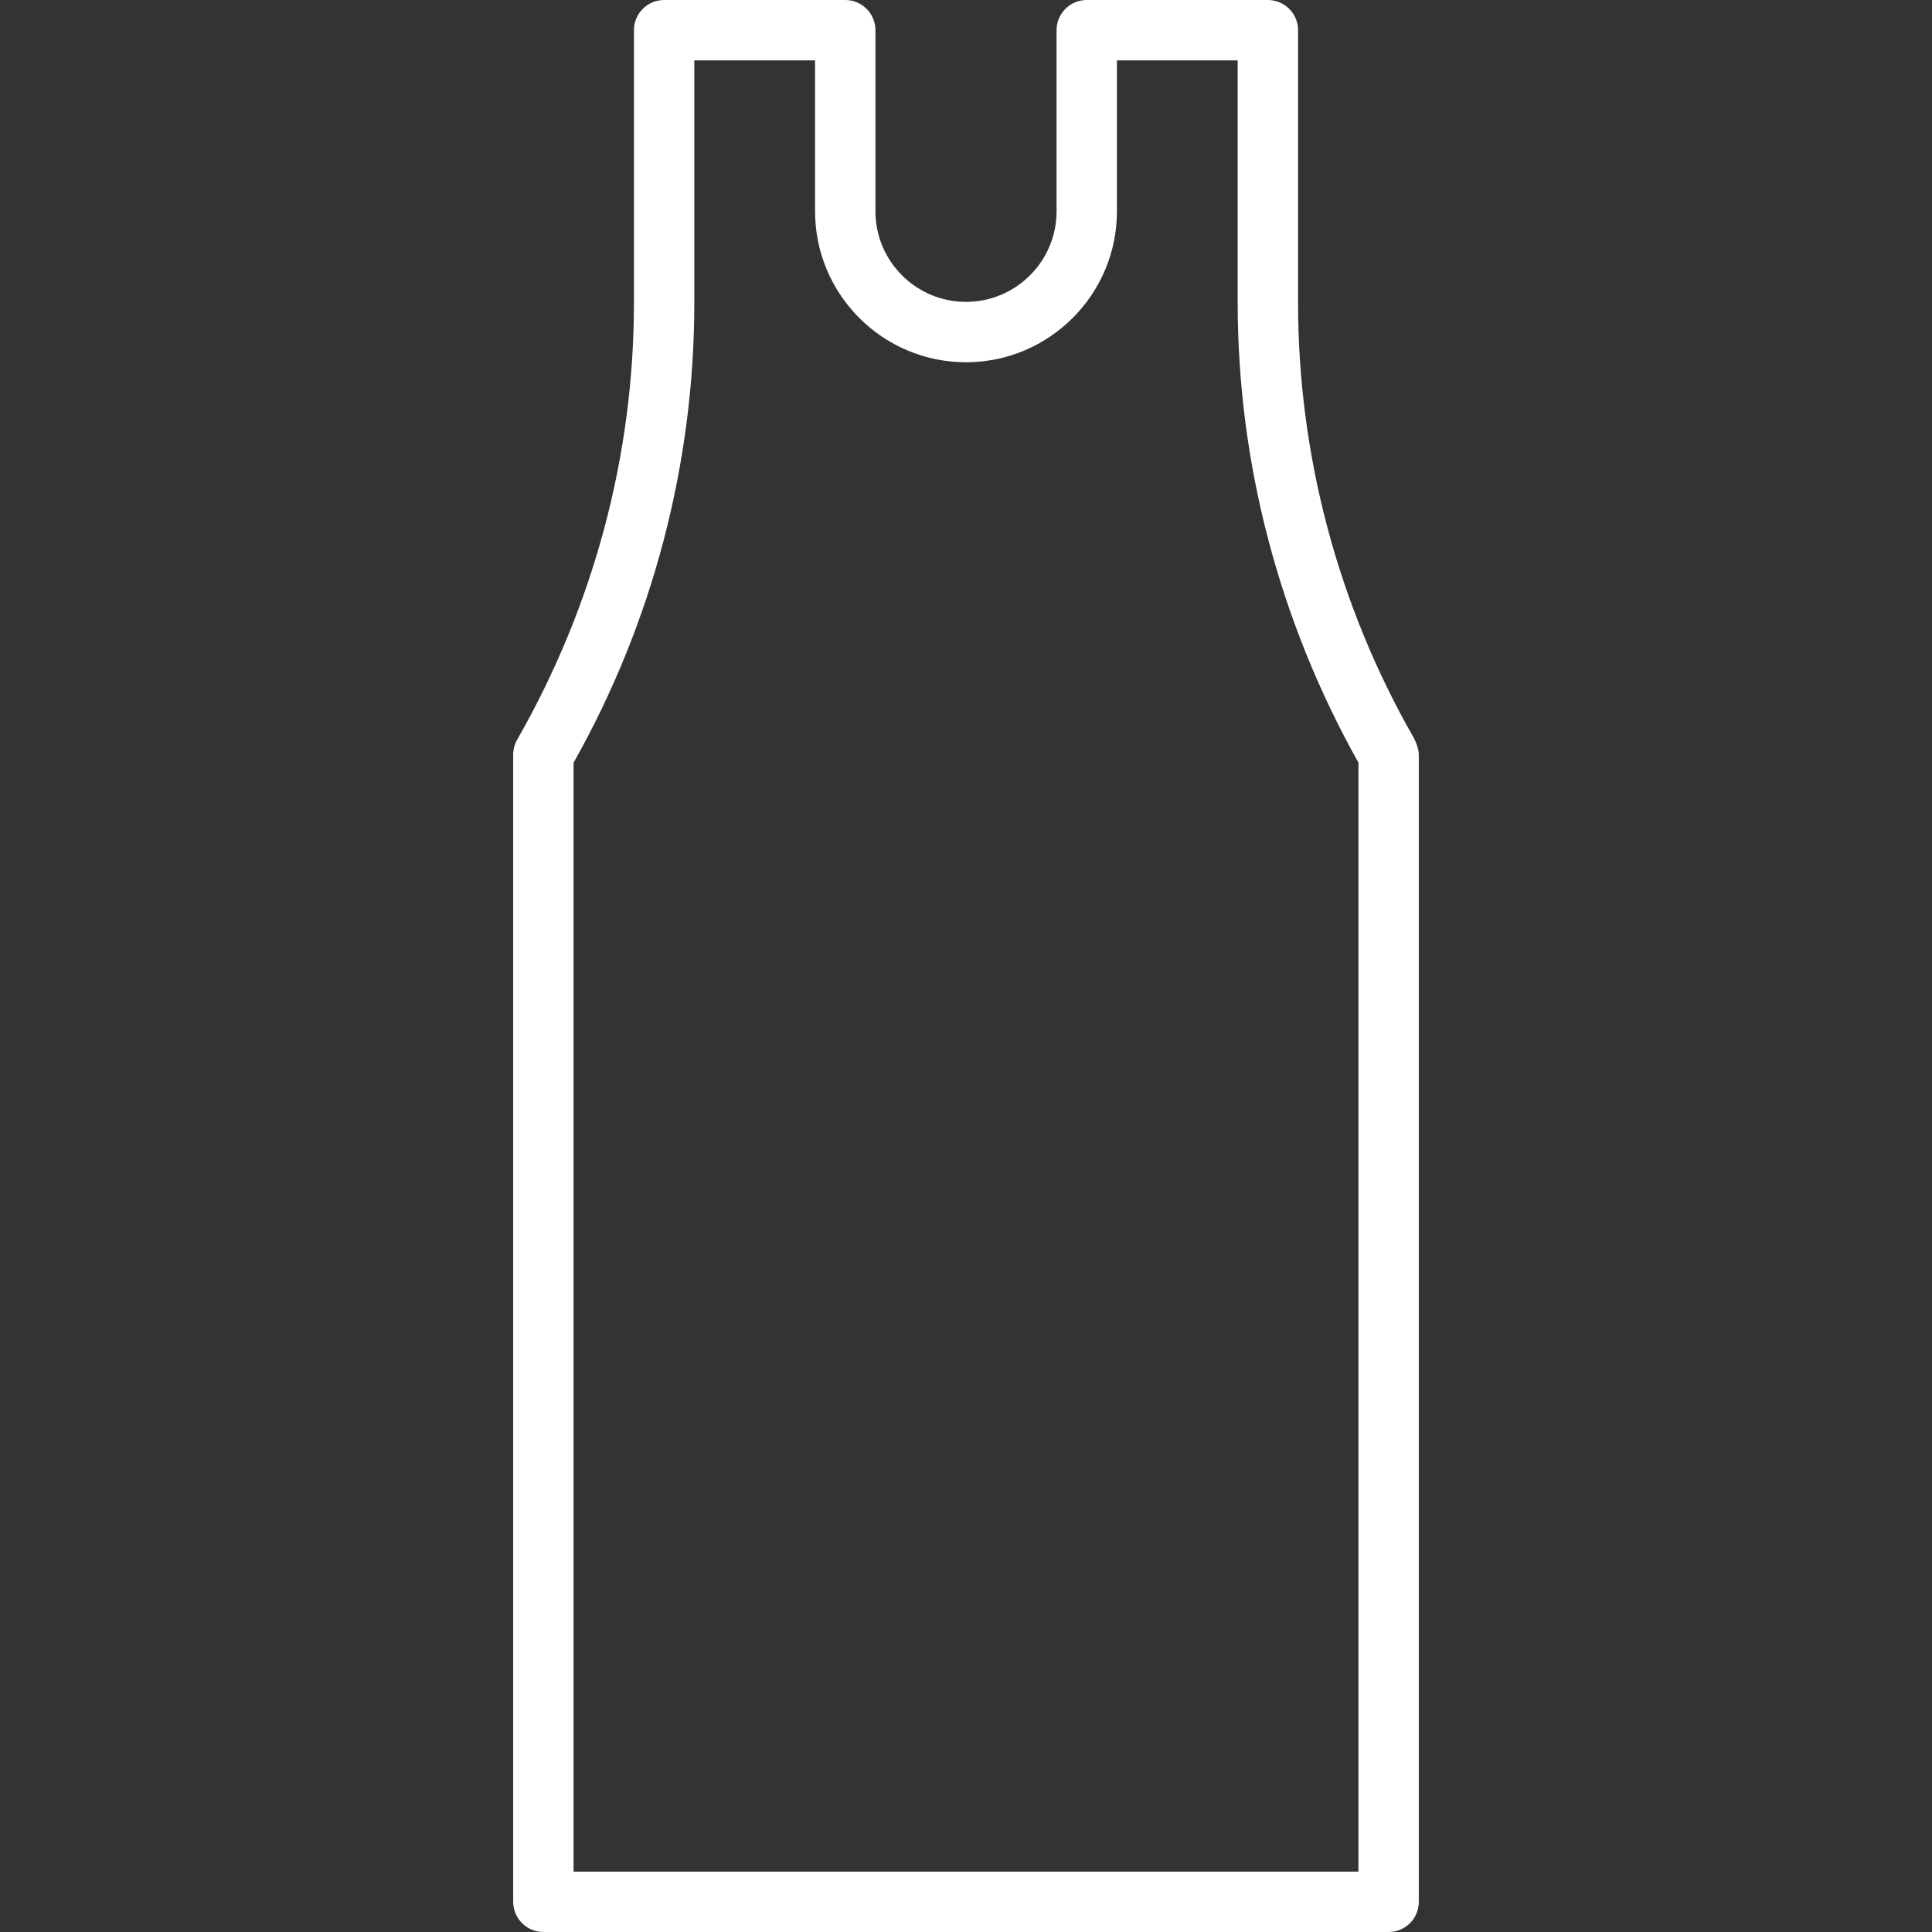
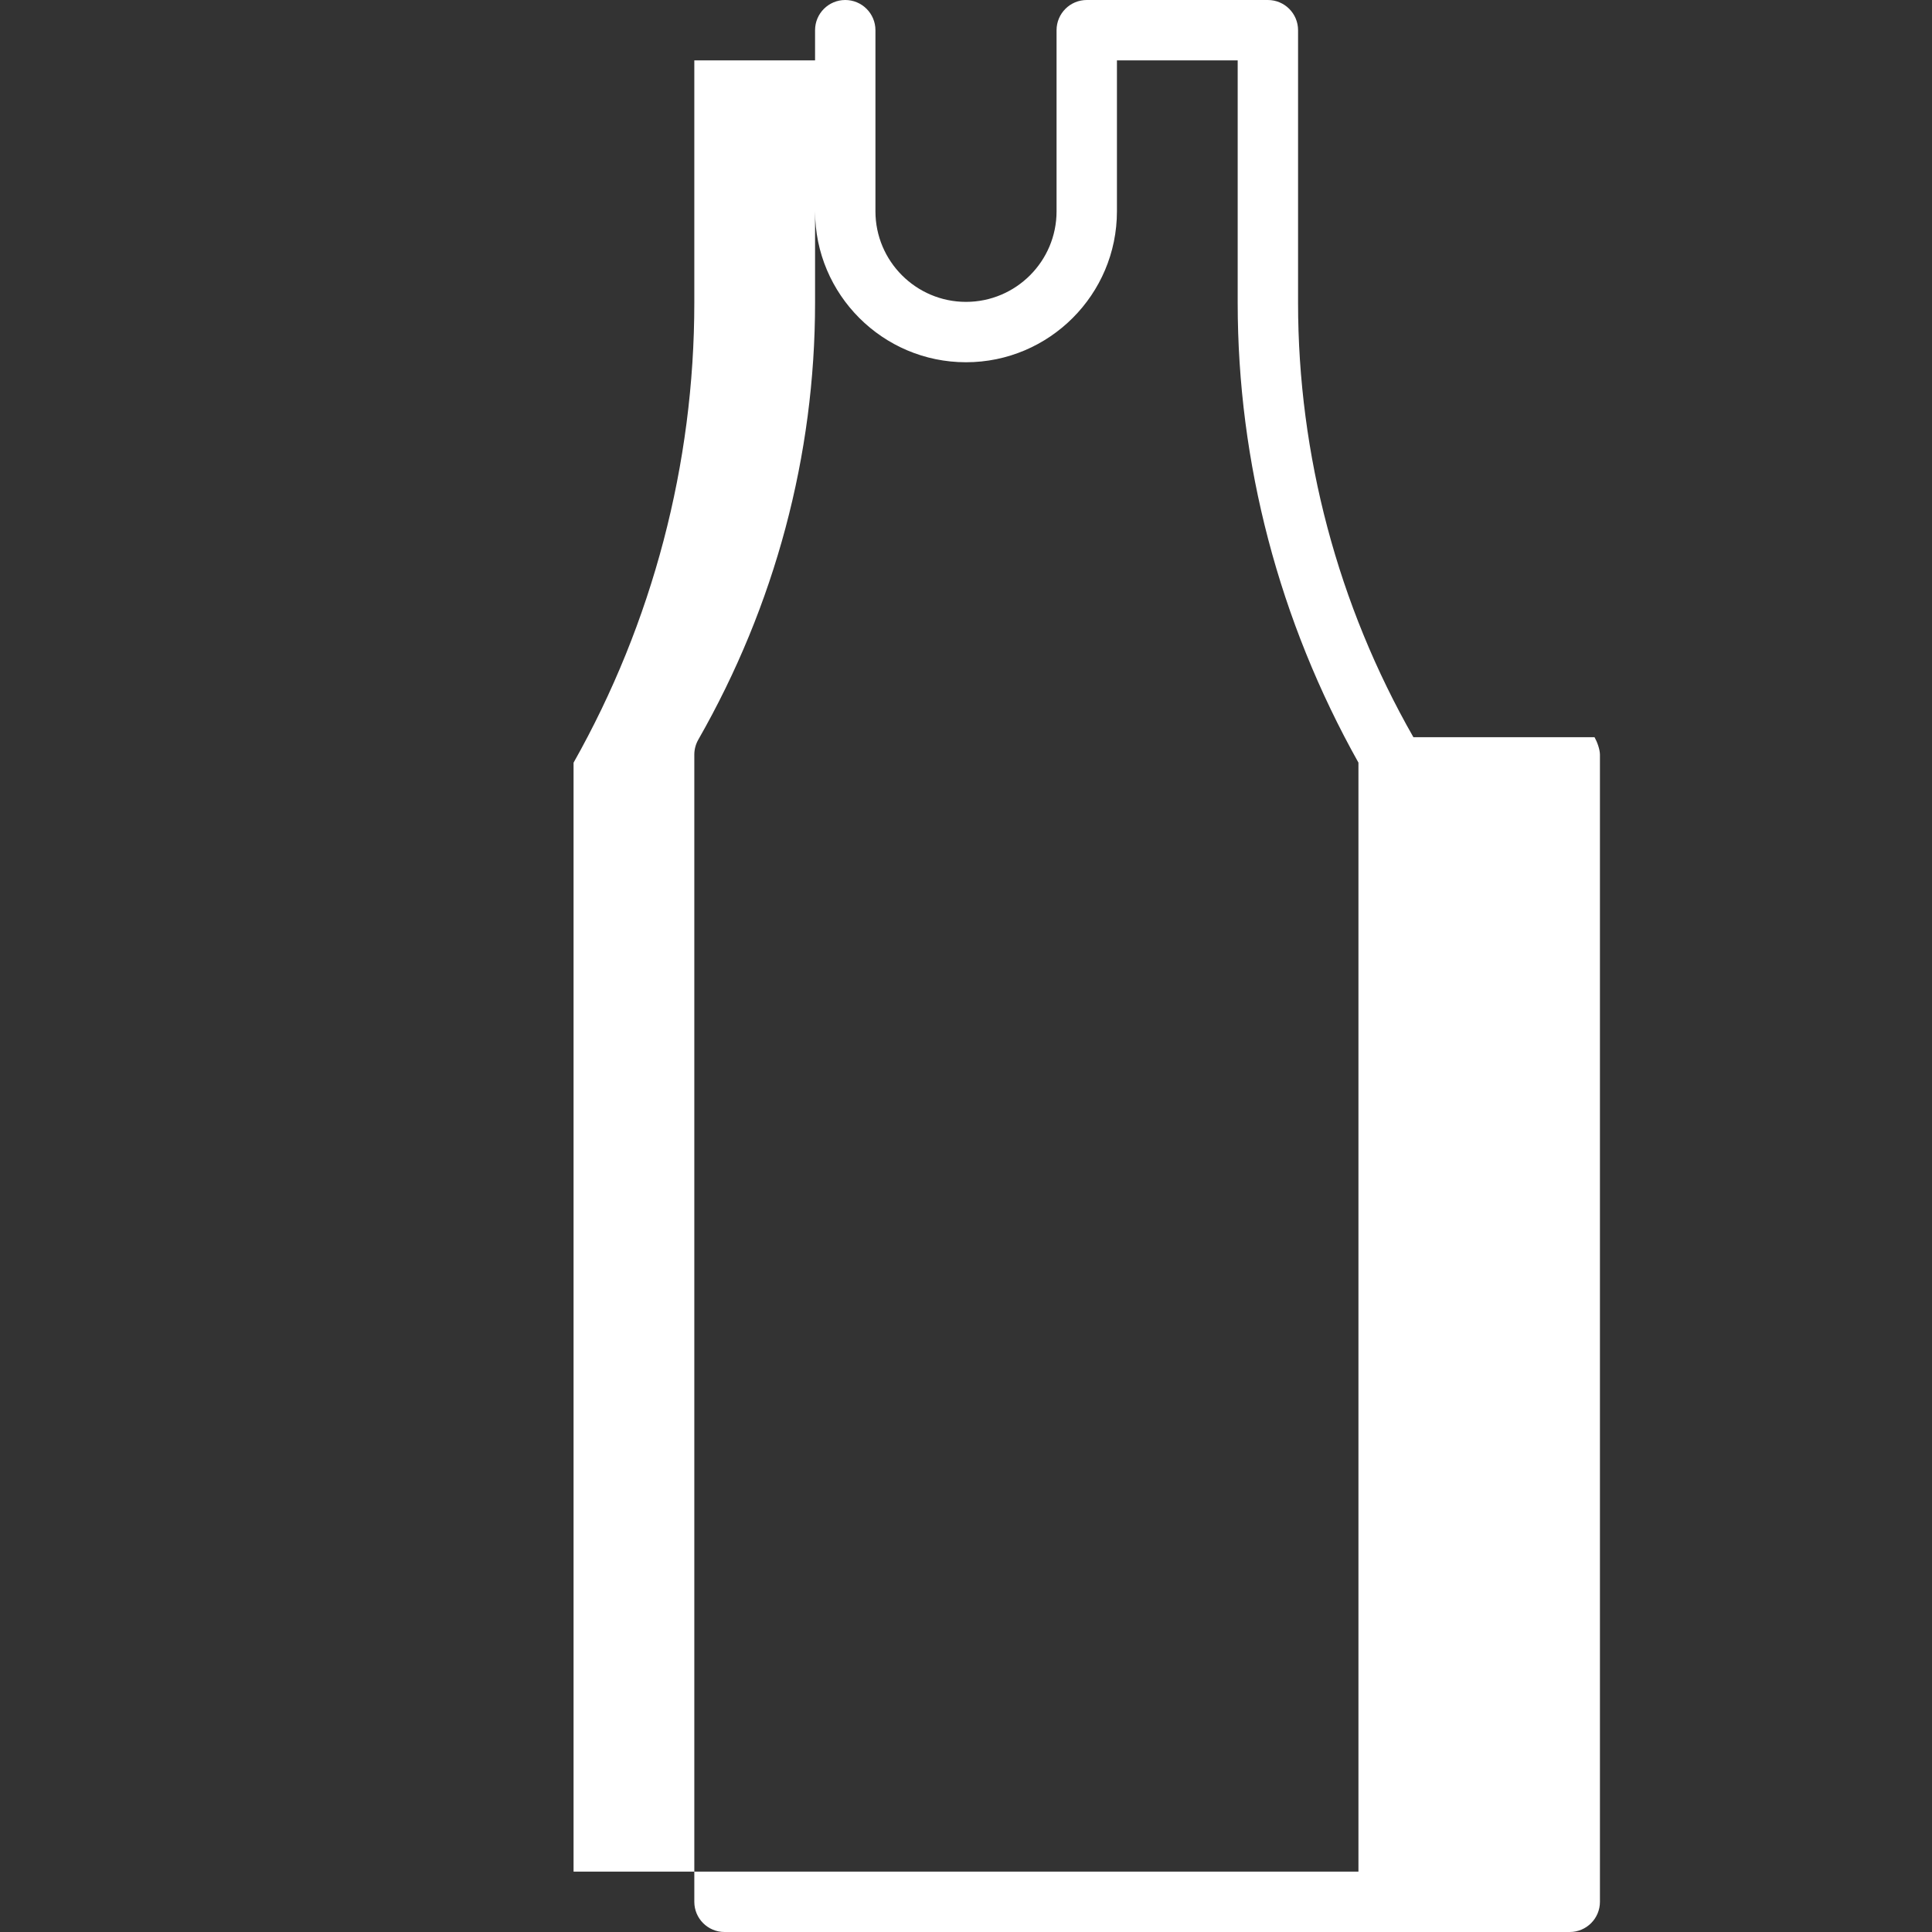
<svg xmlns="http://www.w3.org/2000/svg" version="1.1" x="0" y="0" viewBox="0 0 64 64" style="enable-background:new 0 0 512 512" xml:space="preserve">
  <rect x="0" y="0" width="64" height="64" fill="#333333" stroke="none" />
  <g>
    <g>
-       <path d="m46.821 24.421c-2.5-4.374-3.821-9.349-3.821-14.388v-9.033c0-.552-.448-1-1-1h-6c-.552 0-1 .448-1 1v6c0 1.654-1.346 3-3 3s-3-1.346-3-3v-6c0-.552-.448-1-1-1h-6c-.552 0-1 .448-1 1v9.033c0 5.039-1.321 10.014-3.869 14.471-.086.151-.131.322-.131.496v38c0 .552.448 1 1 1h28c.552 0 1-.448 1-1v-38c0-.174-.093-.428-.179-.579zm-1.821 37.579h-26v-36.735c2.618-4.64 4-9.902 4-15.231v-8.034h4v5c0 2.757 2.243 5 5 5s5-2.243 5-5v-5h4v8.033c0 5.298 1.367 10.531 4 15.23z" fill="#fff" data-original="#000000" style="" />
+       <path d="m46.821 24.421c-2.5-4.374-3.821-9.349-3.821-14.388v-9.033c0-.552-.448-1-1-1h-6c-.552 0-1 .448-1 1v6c0 1.654-1.346 3-3 3s-3-1.346-3-3v-6c0-.552-.448-1-1-1c-.552 0-1 .448-1 1v9.033c0 5.039-1.321 10.014-3.869 14.471-.086.151-.131.322-.131.496v38c0 .552.448 1 1 1h28c.552 0 1-.448 1-1v-38c0-.174-.093-.428-.179-.579zm-1.821 37.579h-26v-36.735c2.618-4.64 4-9.902 4-15.231v-8.034h4v5c0 2.757 2.243 5 5 5s5-2.243 5-5v-5h4v8.033c0 5.298 1.367 10.531 4 15.23z" fill="#fff" data-original="#000000" style="" />
    </g>
  </g>
</svg>